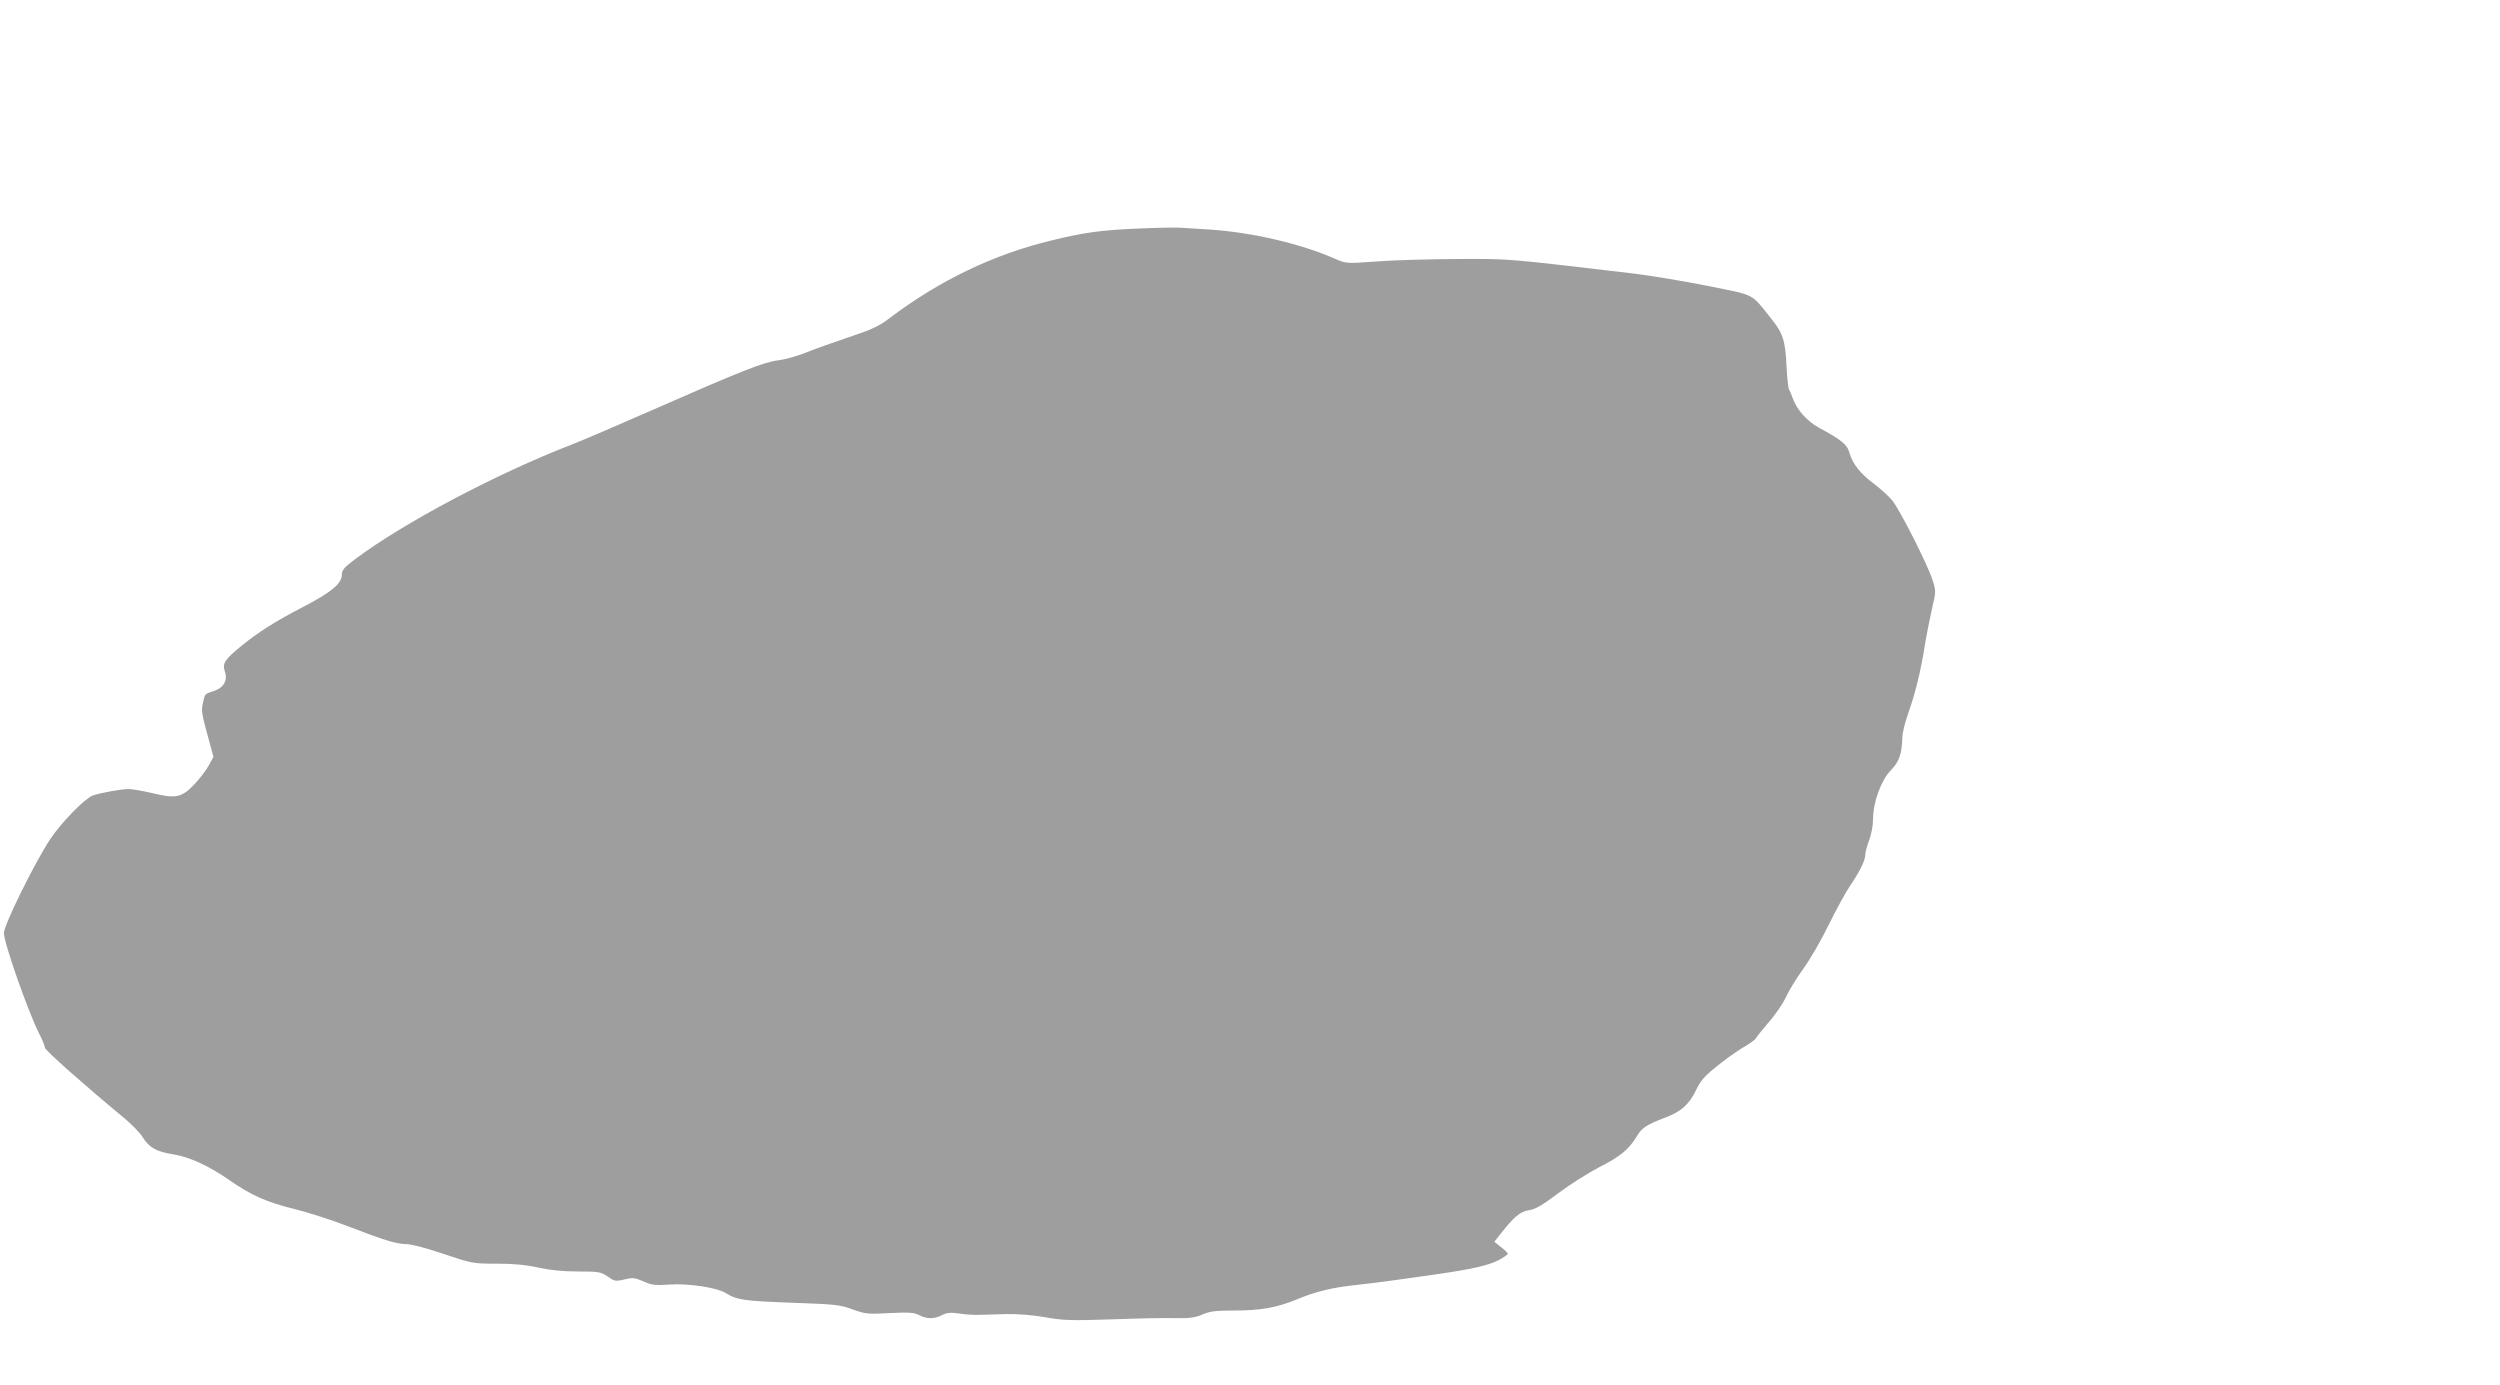
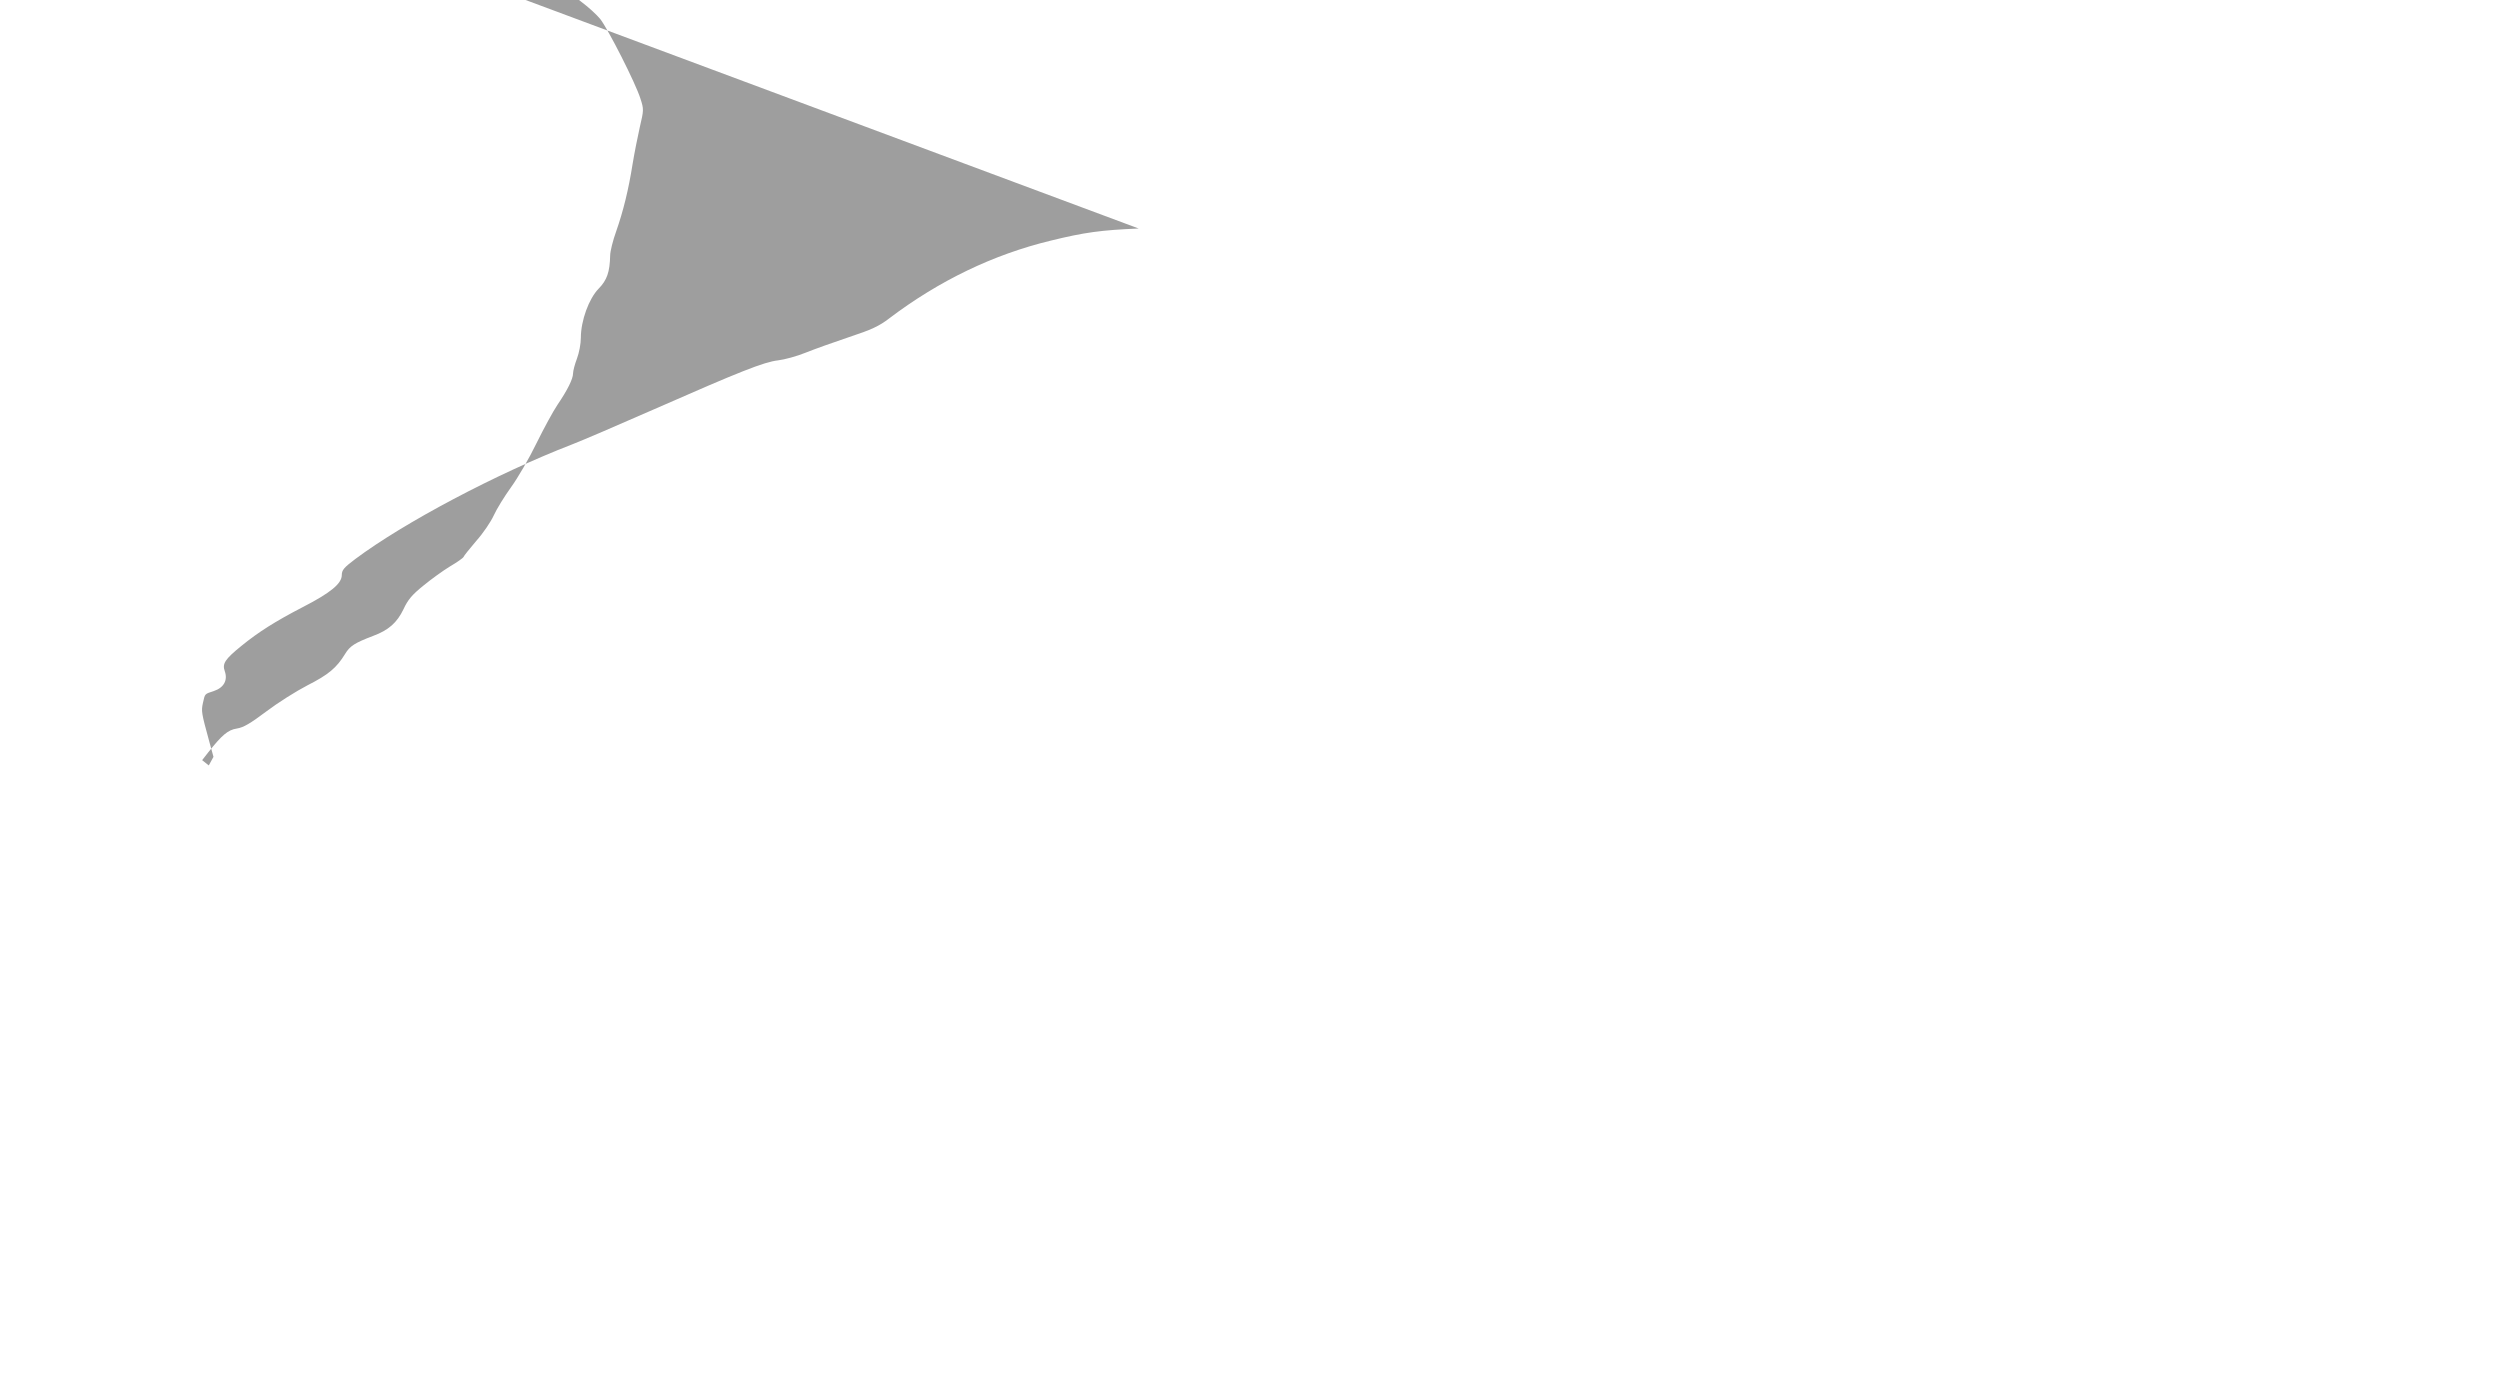
<svg xmlns="http://www.w3.org/2000/svg" version="1.0" width="1280pt" height="709pt" viewBox="0 0 1280 709" preserveAspectRatio="xMidYMid meet">
  <g transform="translate(0,709) scale(0.1,-0.1)" fill="#9e9e9e" stroke="none">
-     <path d="M5830 5920 c-193 -8 -279 -20 -450 -62 -294 -71 -572 -205 -827 -398 -52 -40 -91 -58 -206 -96 -78 -26 -178 -62 -223 -80 -44 -18 -107 -35 -140 -39 -72 -8 -195 -57 -634 -250 -184 -81 -373 -162 -420 -180 -388 -150 -862 -401 -1112 -588 -57 -43 -68 -56 -68 -81 0 -44 -57 -91 -201 -165 -139 -72 -226 -127 -313 -198 -85 -69 -99 -91 -85 -130 16 -46 -5 -84 -56 -101 -48 -16 -45 -12 -56 -61 -9 -42 -8 -50 32 -196 l22 -80 -24 -44 c-13 -24 -46 -67 -74 -97 -65 -68 -95 -74 -214 -45 -48 11 -102 21 -121 21 -41 0 -144 -19 -185 -33 -42 -16 -161 -138 -219 -225 -79 -120 -236 -438 -236 -479 0 -50 122 -398 179 -512 17 -33 31 -67 31 -75 0 -13 201 -191 404 -359 39 -32 83 -77 97 -100 34 -54 69 -73 155 -87 84 -13 185 -60 291 -134 110 -76 189 -112 334 -147 67 -17 191 -56 274 -89 185 -71 247 -90 298 -90 22 0 107 -22 188 -50 146 -49 150 -50 272 -50 86 0 150 -6 213 -20 59 -13 127 -20 203 -20 107 0 117 -2 153 -26 35 -25 40 -25 85 -15 43 11 54 9 98 -10 42 -19 60 -21 132 -16 99 7 242 -15 290 -44 56 -35 93 -40 338 -49 221 -8 246 -10 310 -34 66 -24 78 -25 190 -19 101 5 126 3 152 -11 40 -20 75 -20 115 0 25 13 44 15 87 9 31 -5 77 -8 104 -7 26 1 89 2 140 4 56 1 133 -5 197 -16 93 -17 133 -18 345 -11 132 5 280 8 328 6 70 -1 97 3 134 19 37 16 67 20 156 20 140 0 221 14 324 56 98 41 180 61 299 74 49 5 136 16 194 24 58 8 157 22 220 31 183 26 271 46 323 73 26 14 47 29 47 33 0 4 -16 20 -35 34 l-34 27 32 41 c70 88 100 114 146 121 33 5 69 26 150 87 58 44 153 104 211 134 108 55 149 89 193 161 25 41 49 56 143 92 79 29 123 68 156 137 22 48 44 74 101 120 40 33 101 77 137 99 36 21 67 43 69 48 2 6 31 42 65 82 35 39 75 98 90 131 15 33 55 98 89 145 34 47 93 148 130 225 38 77 86 165 107 196 51 75 80 133 80 161 0 13 9 47 20 76 11 29 20 76 20 107 0 87 41 200 91 251 43 44 57 85 59 169 0 22 14 78 31 125 36 103 63 212 84 345 9 55 26 140 37 189 20 86 21 90 3 145 -24 78 -166 357 -206 408 -19 23 -62 62 -97 88 -69 52 -107 101 -123 157 -10 41 -44 68 -154 127 -63 34 -117 95 -137 154 -6 18 -14 37 -18 42 -4 6 -10 60 -13 120 -6 131 -18 168 -77 242 -107 134 -78 119 -325 169 -121 24 -294 53 -385 64 -655 77 -622 75 -900 74 -146 -1 -333 -6 -417 -13 -149 -11 -152 -10 -205 13 -176 78 -429 137 -648 151 -52 3 -117 7 -145 9 -27 2 -124 0 -215 -4z" />
+     <path d="M5830 5920 c-193 -8 -279 -20 -450 -62 -294 -71 -572 -205 -827 -398 -52 -40 -91 -58 -206 -96 -78 -26 -178 -62 -223 -80 -44 -18 -107 -35 -140 -39 -72 -8 -195 -57 -634 -250 -184 -81 -373 -162 -420 -180 -388 -150 -862 -401 -1112 -588 -57 -43 -68 -56 -68 -81 0 -44 -57 -91 -201 -165 -139 -72 -226 -127 -313 -198 -85 -69 -99 -91 -85 -130 16 -46 -5 -84 -56 -101 -48 -16 -45 -12 -56 -61 -9 -42 -8 -50 32 -196 l22 -80 -24 -44 l-34 27 32 41 c70 88 100 114 146 121 33 5 69 26 150 87 58 44 153 104 211 134 108 55 149 89 193 161 25 41 49 56 143 92 79 29 123 68 156 137 22 48 44 74 101 120 40 33 101 77 137 99 36 21 67 43 69 48 2 6 31 42 65 82 35 39 75 98 90 131 15 33 55 98 89 145 34 47 93 148 130 225 38 77 86 165 107 196 51 75 80 133 80 161 0 13 9 47 20 76 11 29 20 76 20 107 0 87 41 200 91 251 43 44 57 85 59 169 0 22 14 78 31 125 36 103 63 212 84 345 9 55 26 140 37 189 20 86 21 90 3 145 -24 78 -166 357 -206 408 -19 23 -62 62 -97 88 -69 52 -107 101 -123 157 -10 41 -44 68 -154 127 -63 34 -117 95 -137 154 -6 18 -14 37 -18 42 -4 6 -10 60 -13 120 -6 131 -18 168 -77 242 -107 134 -78 119 -325 169 -121 24 -294 53 -385 64 -655 77 -622 75 -900 74 -146 -1 -333 -6 -417 -13 -149 -11 -152 -10 -205 13 -176 78 -429 137 -648 151 -52 3 -117 7 -145 9 -27 2 -124 0 -215 -4z" />
  </g>
</svg>